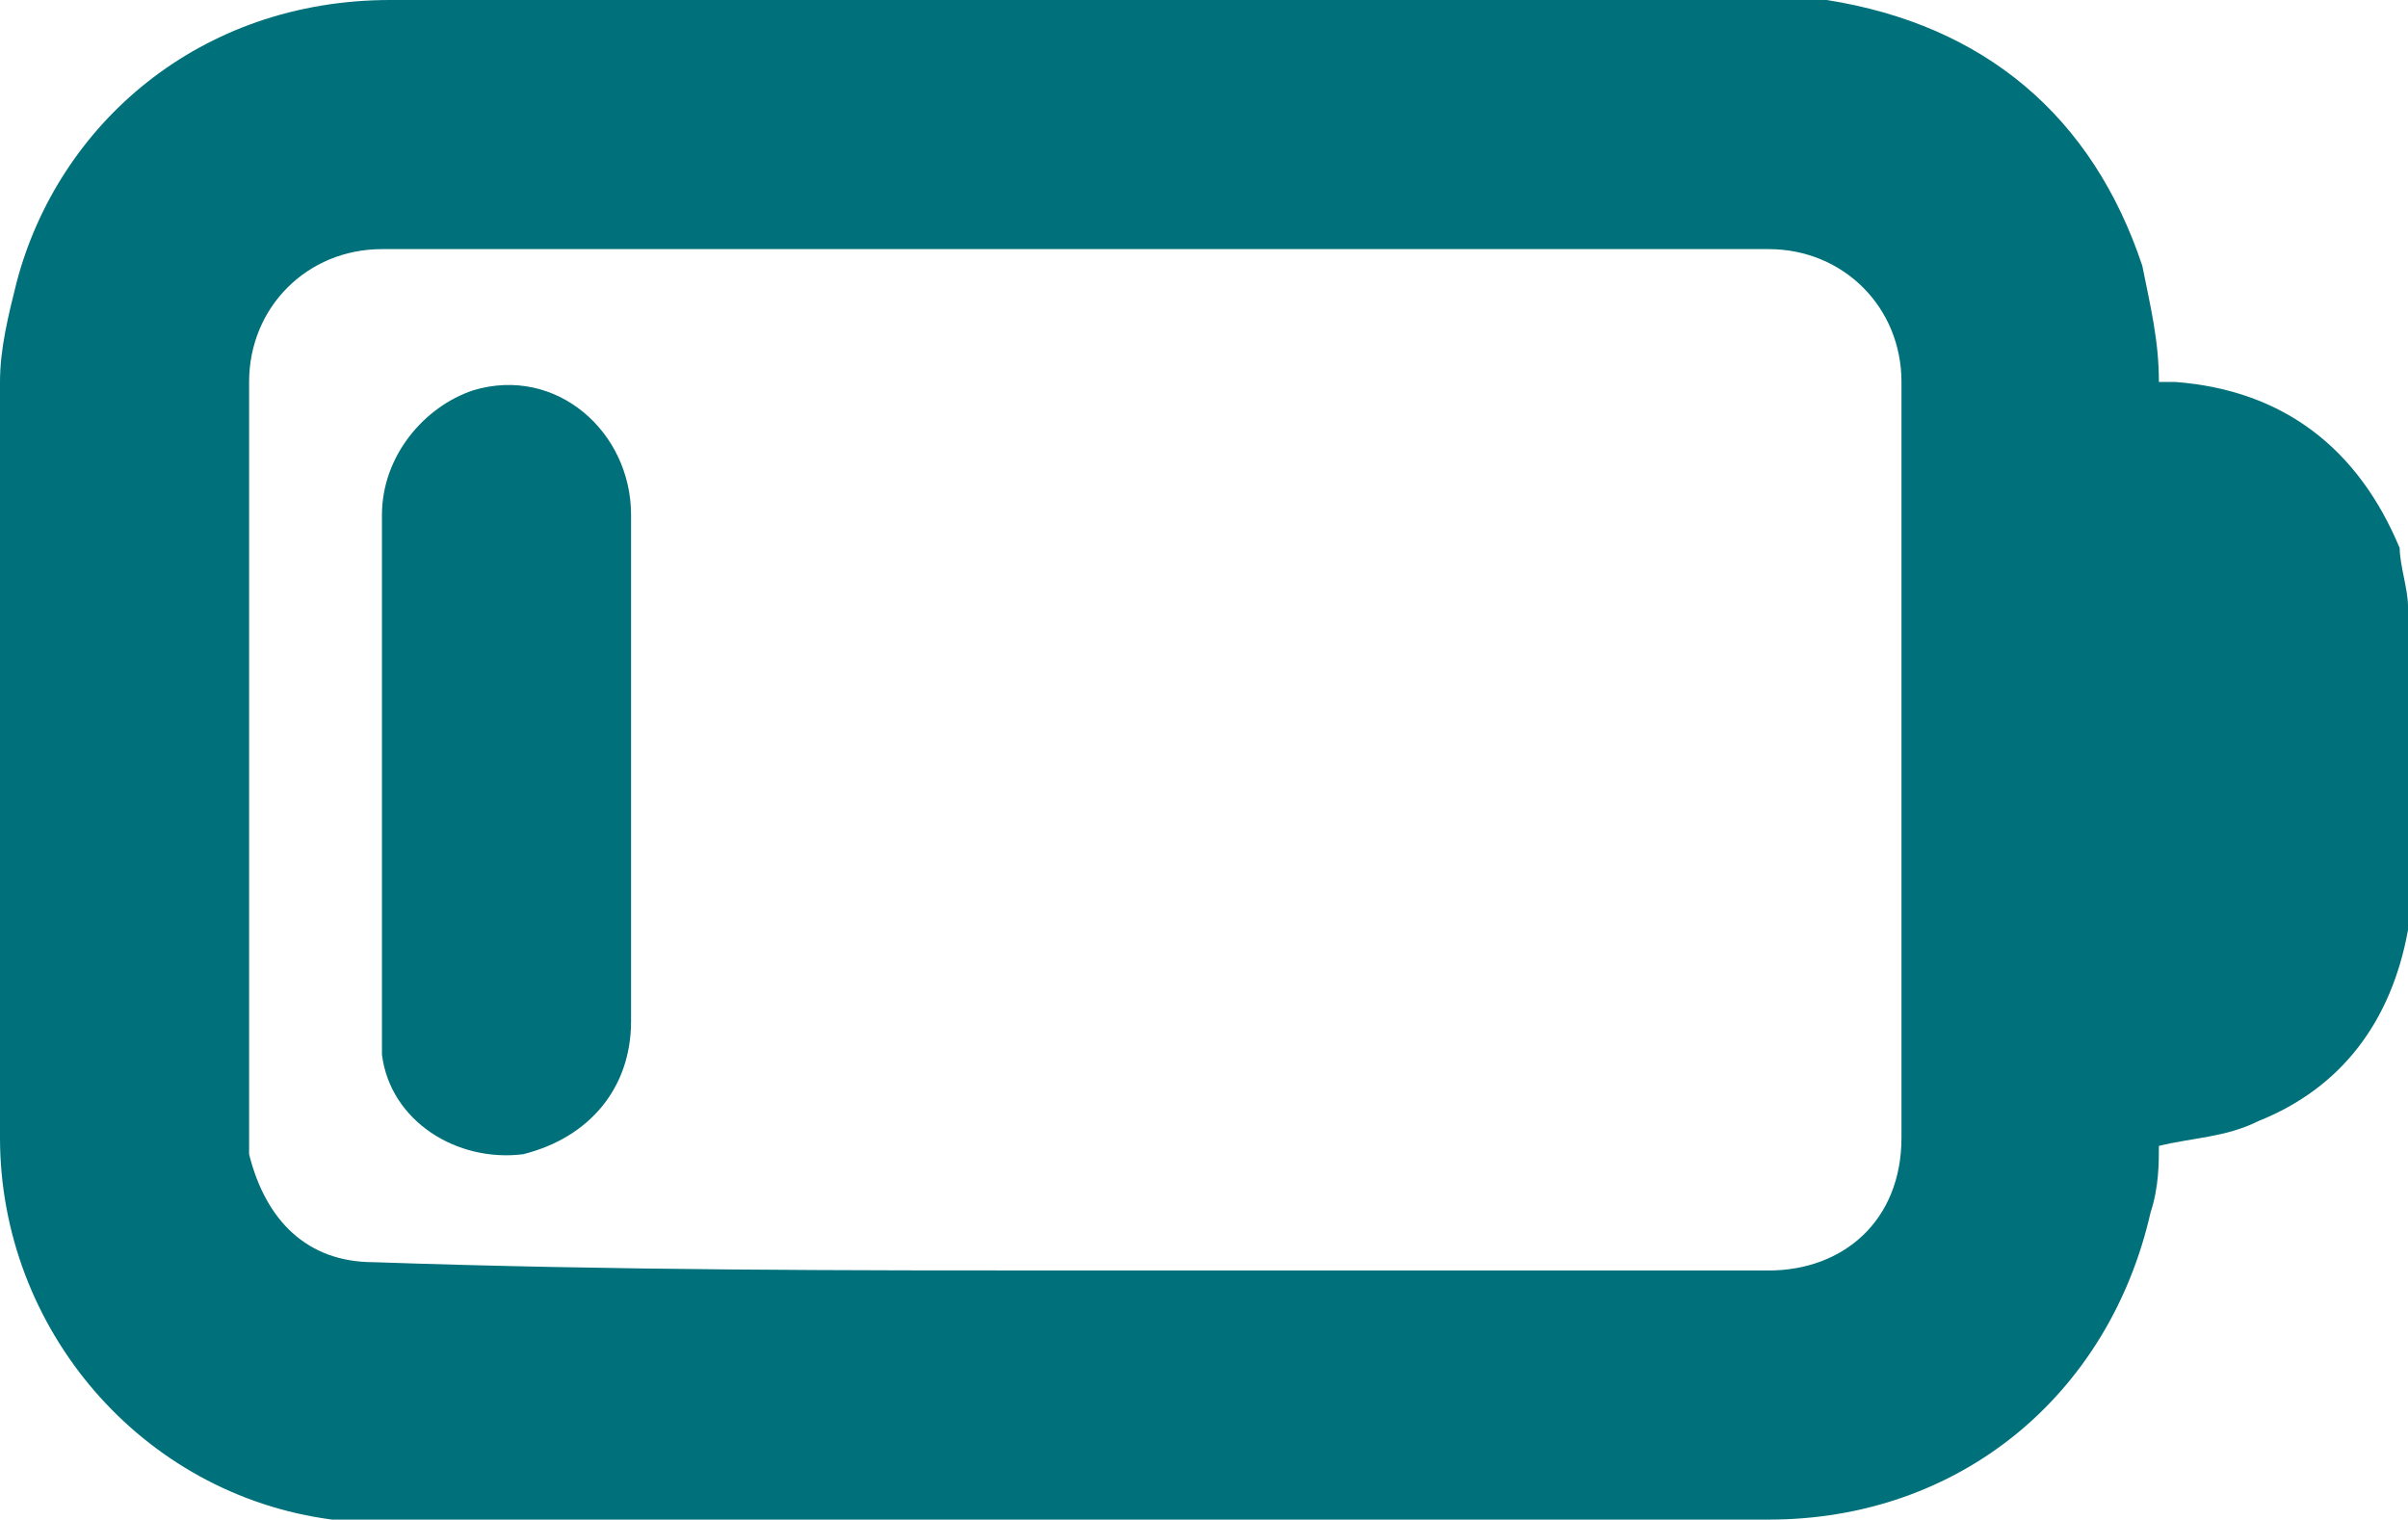
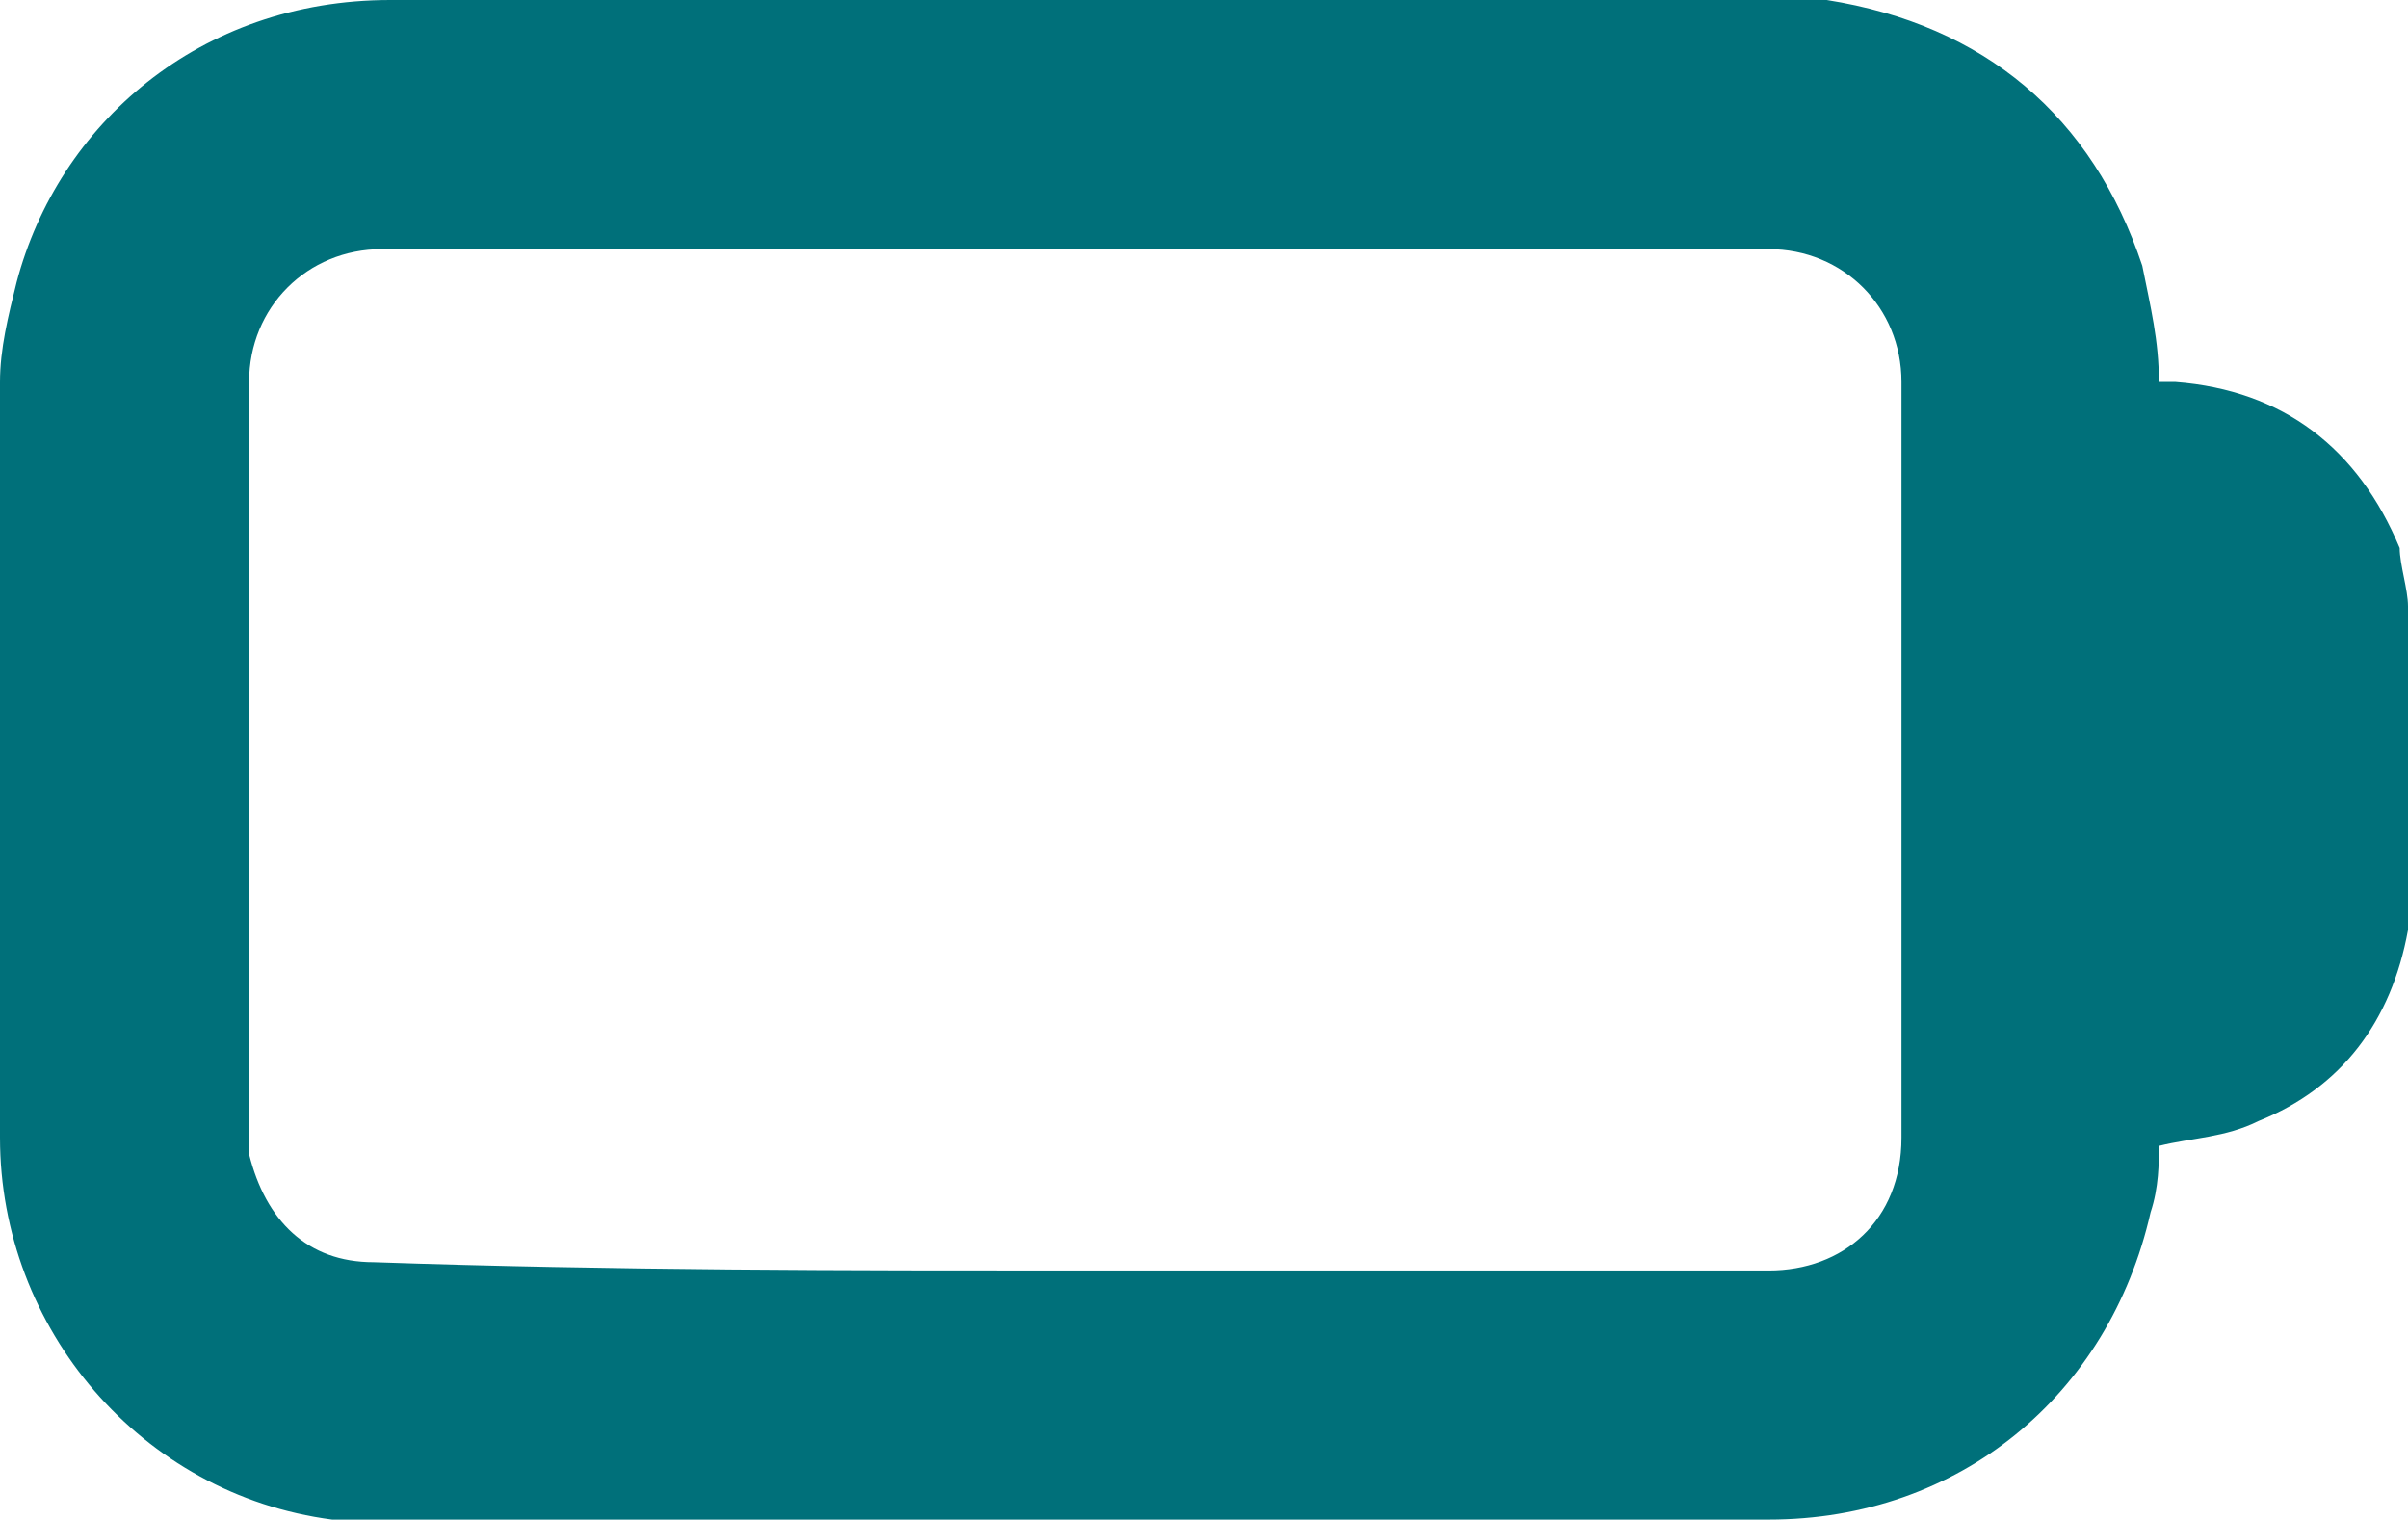
<svg xmlns="http://www.w3.org/2000/svg" version="1.1" id="Layer_1" x="0px" y="0px" viewBox="0 0 29 18.3" style="enable-background:new 0 0 29 18.3;" xml:space="preserve">
  <style type="text/css">
	.st0{fill:#00707A;}
</style>
  <g>
    <path class="st0" d="M29,7.3c0,1.3,0,2.5,0,3.8v0.1c-0.2,1.1-0.8,1.9-1.8,2.3c-0.4,0.2-0.8,0.2-1.2,0.3c0,0.2,0,0.5-0.1,0.8   c-0.5,2.2-2.3,3.7-4.6,3.7c-5.5,0-11.1,0-16.6,0c-0.2,0-0.5,0-0.7,0C1.7,18,0,16,0,13.7c0-3,0-6,0-9.1c0-0.4,0.1-0.8,0.2-1.2   C0.7,1.5,2.4,0,4.7,0c5.5,0,11.1,0,16.6,0c0.2,0,0.5,0,0.7,0c1.9,0.3,3.2,1.4,3.8,3.2C25.9,3.7,26,4.1,26,4.6c0,0,0.1,0,0.2,0   c1.3,0.1,2.2,0.8,2.7,2C28.9,6.8,29,7.1,29,7.3z M13,15.3c2.8,0,5.6,0,8.3,0c0.9,0,1.6-0.6,1.6-1.6c0-3,0-6,0-9.1   c0-0.9-0.7-1.6-1.6-1.6C15.7,3,10.2,3,4.6,3C3.7,3,3,3.7,3,4.6c0,3,0,6,0,9c0,0.1,0,0.2,0,0.3c0.2,0.8,0.7,1.3,1.5,1.3   C7.4,15.3,10.2,15.3,13,15.3z" />
-     <path class="st0" d="M4.6,9.2c0-1,0-2,0-3c0-0.7,0.5-1.3,1.1-1.5c1-0.3,1.9,0.5,1.9,1.5c0,1.3,0,2.6,0,3.9c0,0.7,0,1.5,0,2.2   c0,0.8-0.5,1.4-1.3,1.6c-0.8,0.1-1.6-0.4-1.7-1.2c0-0.1,0-0.3,0-0.4C4.6,11.1,4.6,10.2,4.6,9.2z" />
  </g>
</svg>